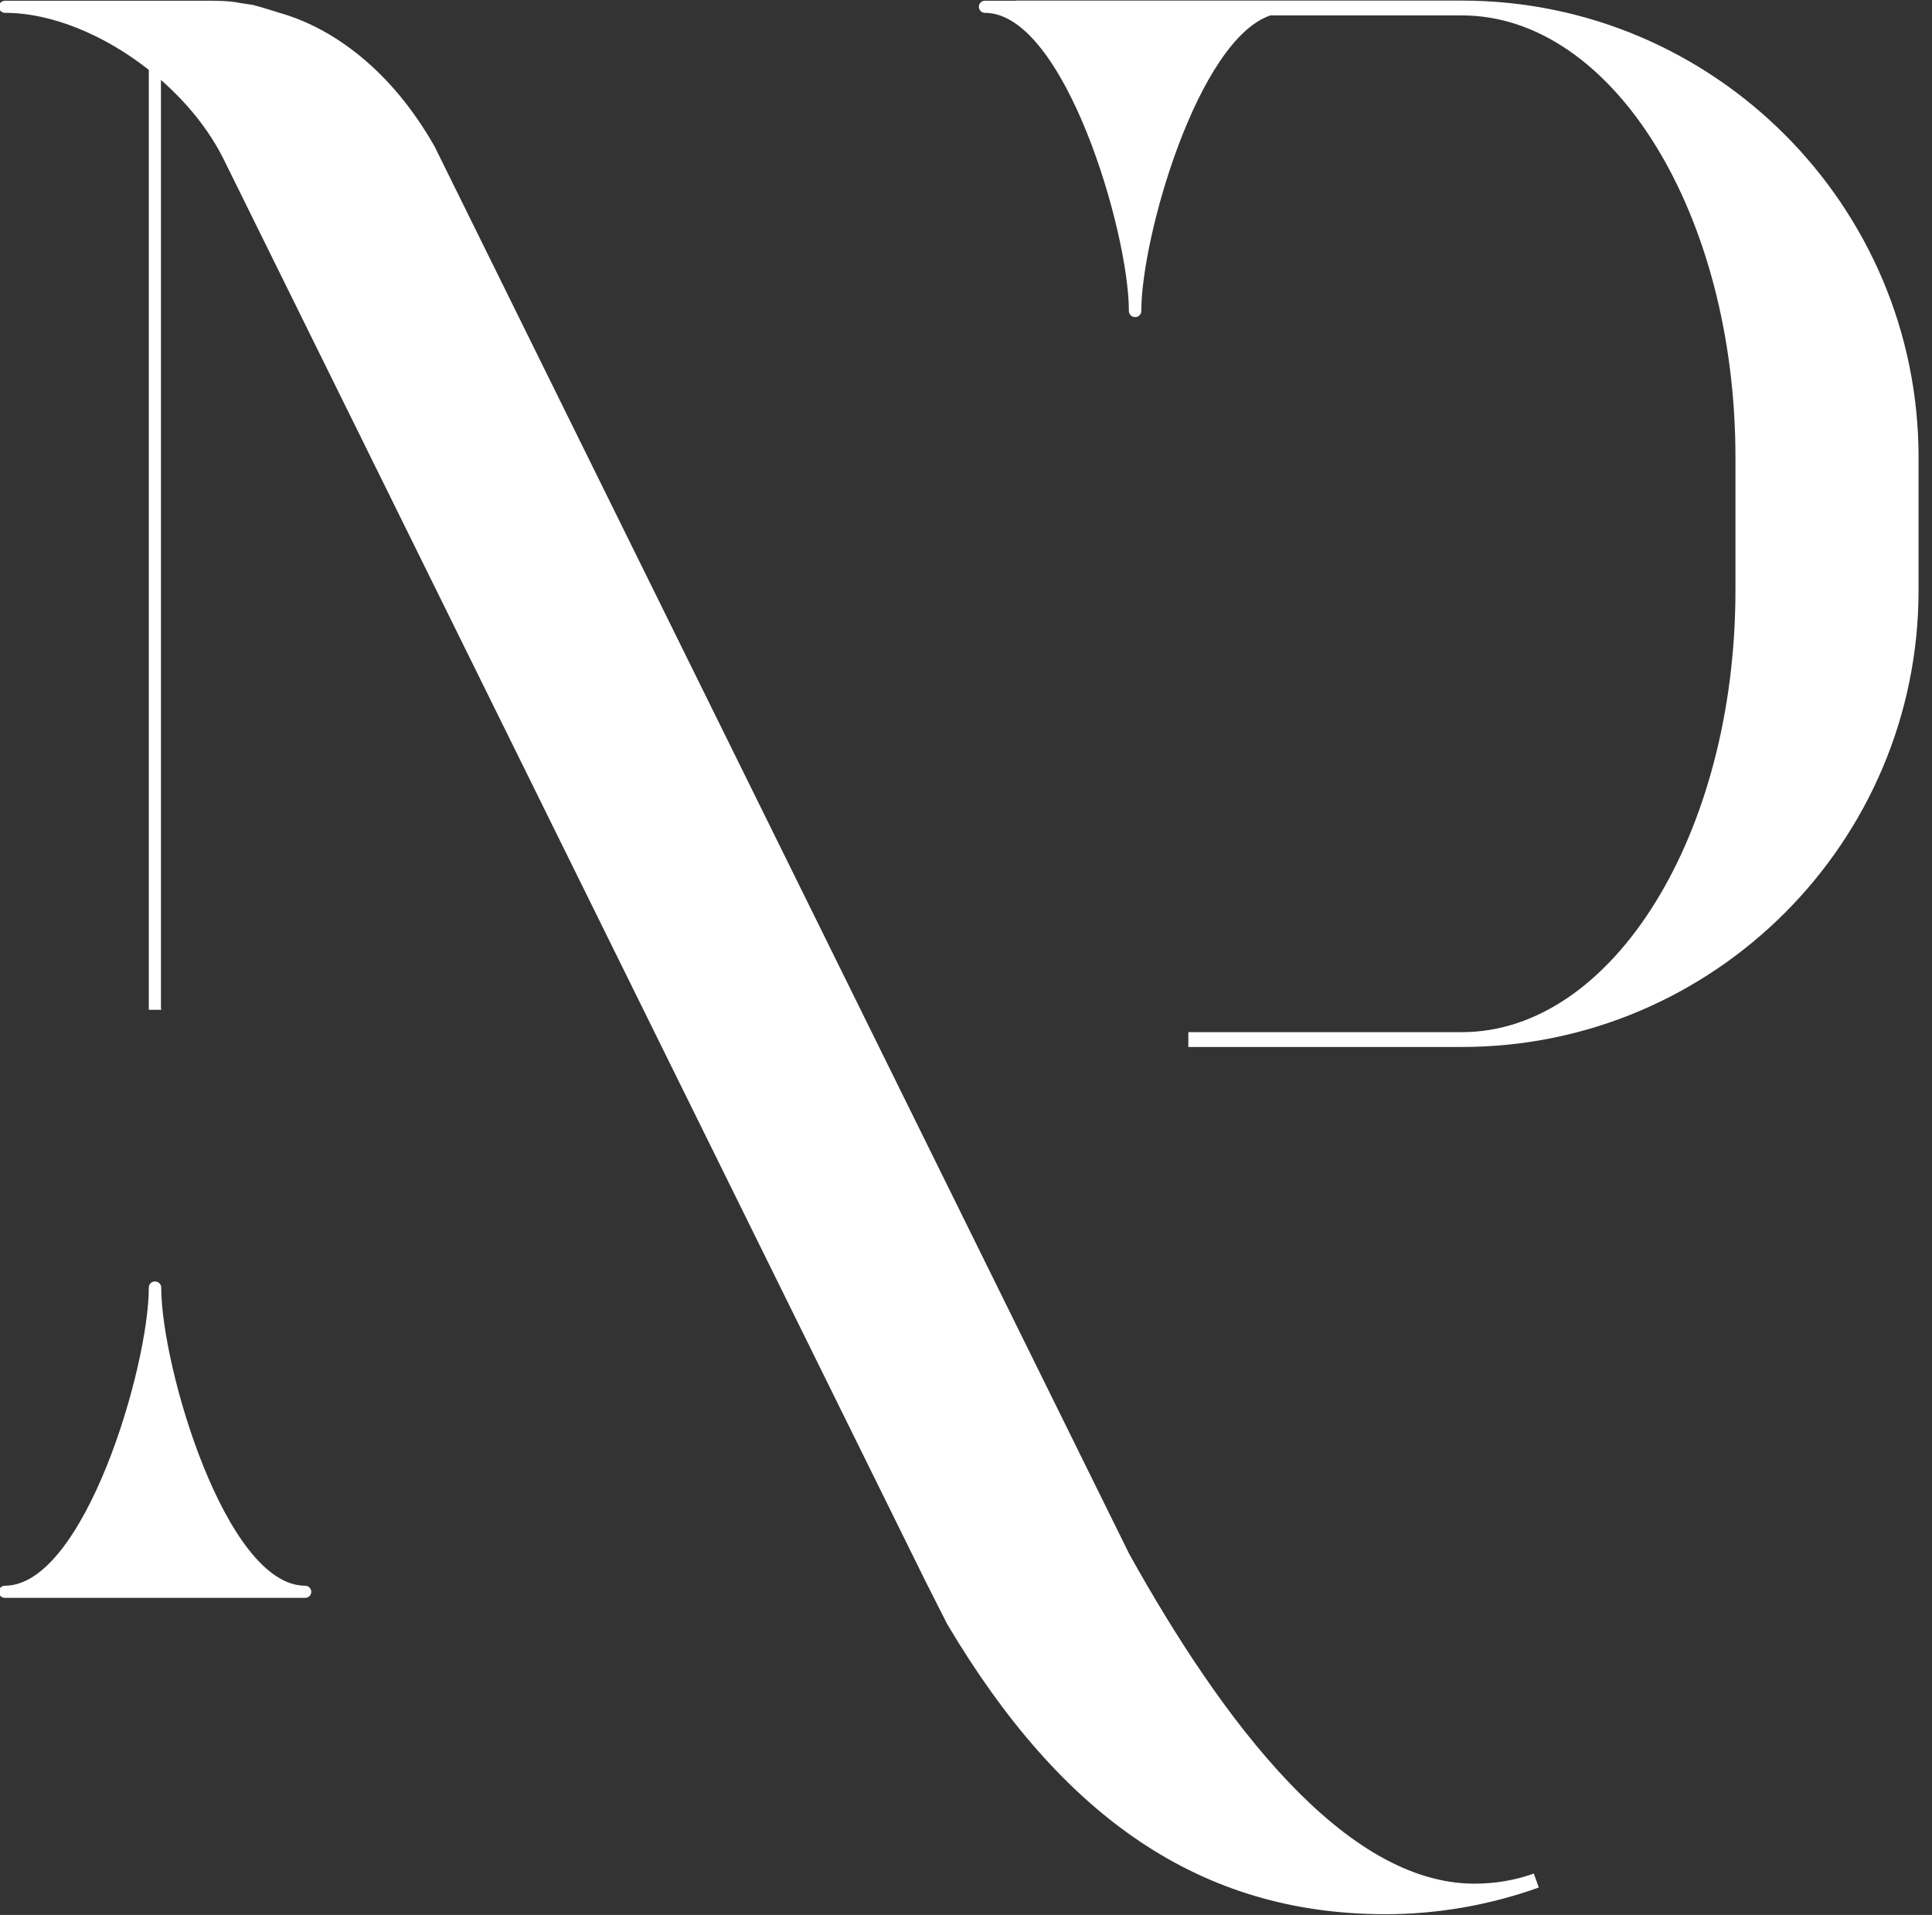
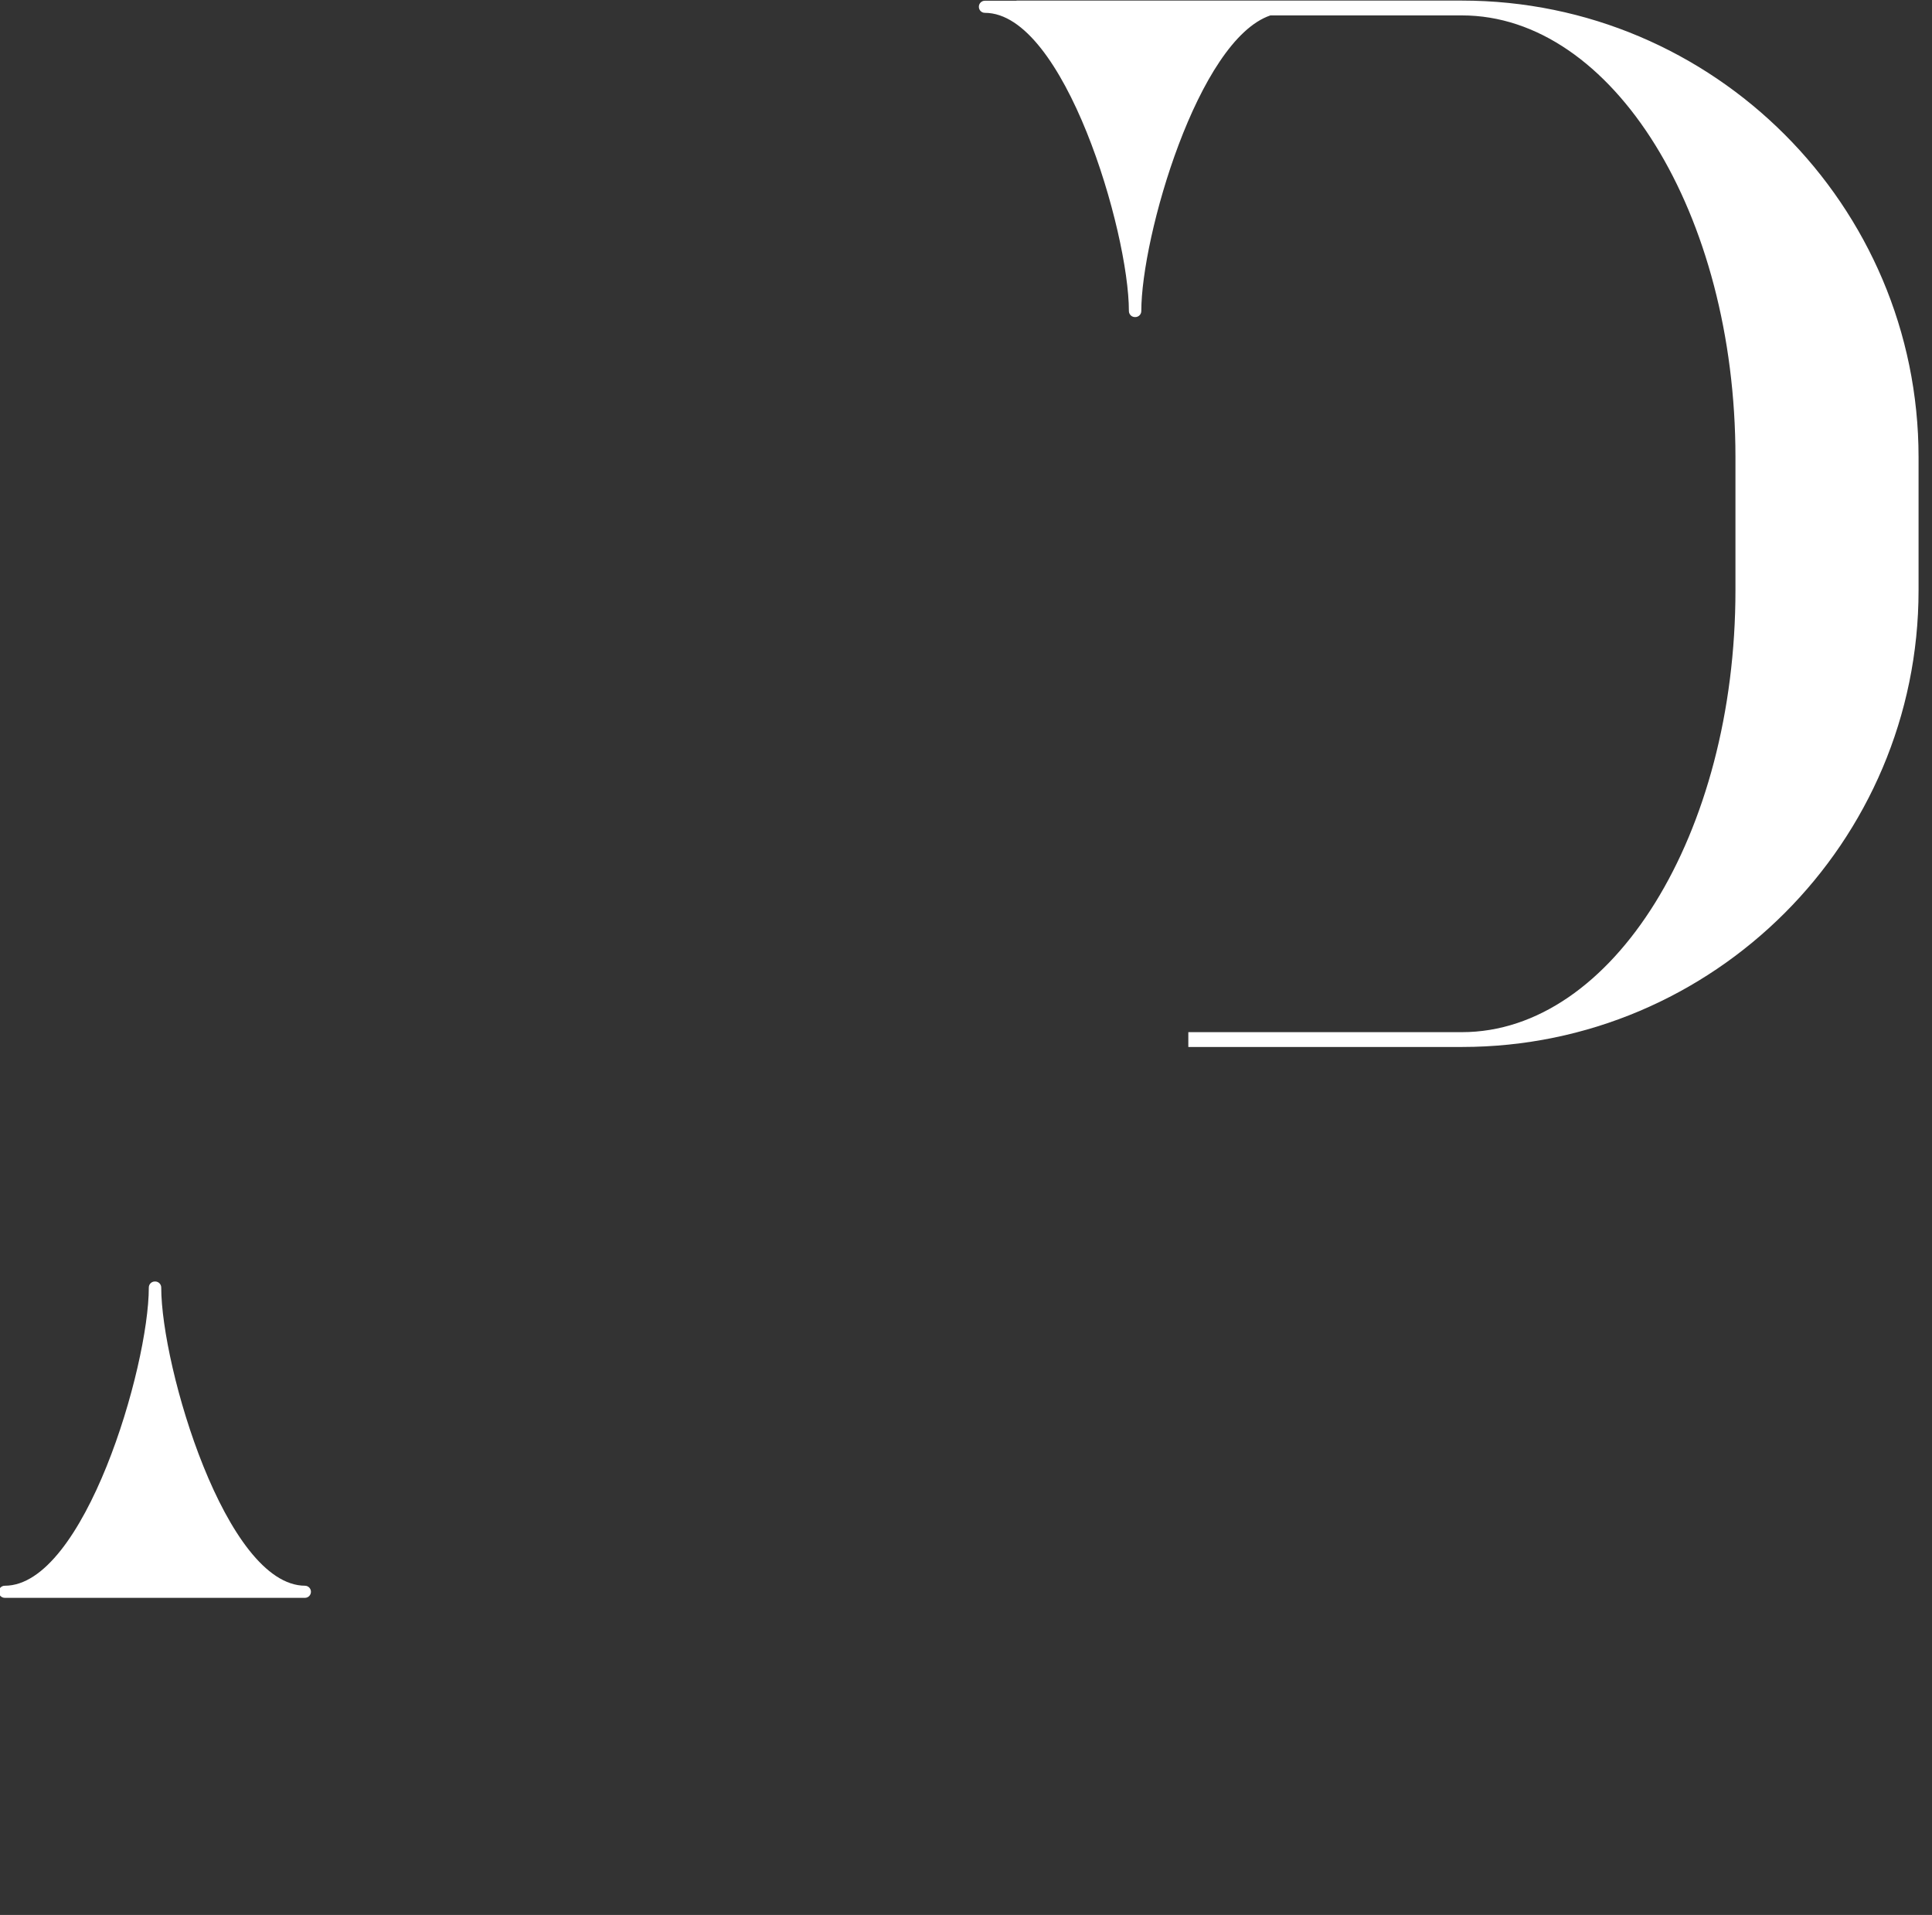
<svg xmlns="http://www.w3.org/2000/svg" viewBox="0 0 340 337" width="100%" height="100%" preserveAspectRatio="xMidYMid meet" version="1.1">
  <rect x="0" y="0" width="340" height="337" fill="#333333" stroke="none" />
  <g transform="matrix(1.333,0,0,-1.333,-758.107,501.736)">
    <g transform="scale(0.1)">
-       <path d="m 6090.19,1670.47 c -104.83,0 -190.11,288.85 -190.11,393.68 0,4.4 -3.59,7.98 -8.01,7.98 -0.09,0 -0.14,-0.02 -0.19,-0.02 -0.09,0 -0.14,0.02 -0.23,0.02 -4.42,0 -7.96,-3.58 -7.96,-7.98 0,-104.83 -85.33,-393.68 -190.12,-393.68 -4.42,0 -8,-3.56 -8,-7.98 0,-4.42 3.58,-8.01 8,-8.01 h 198.08 c 0.09,0 0.14,0.02 0.23,0.02 0.05,0 0.1,-0.02 0.19,-0.02 h 198.12 c 4.43,0 7.96,3.59 7.96,8.01 0,4.42 -3.53,7.98 -7.96,7.98" style="fill:#ffffff;fill-rule:nonzero;stroke:none" />
-       <path d="m 7712.19,1290.47 c -25.33,-9.01 -51.52,-13.34 -78.28,-13.34 -171.44,0 -332.55,213.75 -455.89,435.33 l -916.61,1857.23 -0.65,1.24 c -57.99,102.09 -134.75,155.24 -200.49,174.87 -7.58,2.26 -31.55,9.91 -39.26,11.67 l -17.51,2.64 c -11.92,2.72 -30.05,2.91 -42.28,2.91 h -69.52 c -0.05,0 -0.14,-0.02 -0.19,-0.02 h -197.7 c -4.43,0 -8.01,-3.59 -8.01,-8.01 0,-4.42 3.58,-7.98 8.01,-7.98 62.05,0 131.92,-29.54 189.88,-75.28 V 2430.8 h 16.39 c 0,0.82 -0.14,1.61 -0.38,2.35 v 1225.27 c 34.27,-30 63.31,-65.71 82.45,-104.02 l 927.36,-1878.92 28.26,-55.79 c 151.11,-254.45 334.1,-382.87 578.63,-382.87 67.1,0 135.31,11.34 202.05,35.11 0.08,0.04 0.21,0.08 0.29,0.12 l -6.55,18.42" style="fill:#ffffff;fill-rule:nonzero;stroke:none" />
+       <path d="m 6090.19,1670.47 c -104.83,0 -190.11,288.85 -190.11,393.68 0,4.4 -3.59,7.98 -8.01,7.98 -0.09,0 -0.14,-0.02 -0.19,-0.02 -0.09,0 -0.14,0.02 -0.23,0.02 -4.42,0 -7.96,-3.58 -7.96,-7.98 0,-104.83 -85.33,-393.68 -190.12,-393.68 -4.42,0 -8,-3.56 -8,-7.98 0,-4.42 3.58,-8.01 8,-8.01 h 198.08 h 198.12 c 4.43,0 7.96,3.59 7.96,8.01 0,4.42 -3.53,7.98 -7.96,7.98" style="fill:#ffffff;fill-rule:nonzero;stroke:none" />
      <path d="M 7617.24,3763.18 H 7029.23 V 3763 h -41.75 c -4.42,0 -7.96,-3.59 -7.96,-8.01 0,-4.42 3.54,-7.98 7.96,-7.98 104.83,0 190.12,-288.85 190.12,-393.68 0,-4.4 3.58,-7.98 8,-7.98 0.1,0 0.14,0.02 0.19,0.02 0.09,0 0.14,-0.02 0.23,-0.02 4.43,0 7.96,3.58 7.96,7.98 0,98.18 74.85,357.75 170.43,390.29 h 252.83 c 199.11,0 361.14,-261.67 361.14,-583.33 v -175.7 c 0,-321.61 -162.03,-583.29 -361.14,-583.29 h -361.18 v -19.56 h 361.18 c 332.42,0 602.88,270.43 602.88,602.85 v 175.7 c 0,332.42 -270.46,602.89 -602.88,602.89" style="fill:#ffffff;fill-rule:nonzero;stroke:none" />
    </g>
  </g>
</svg>